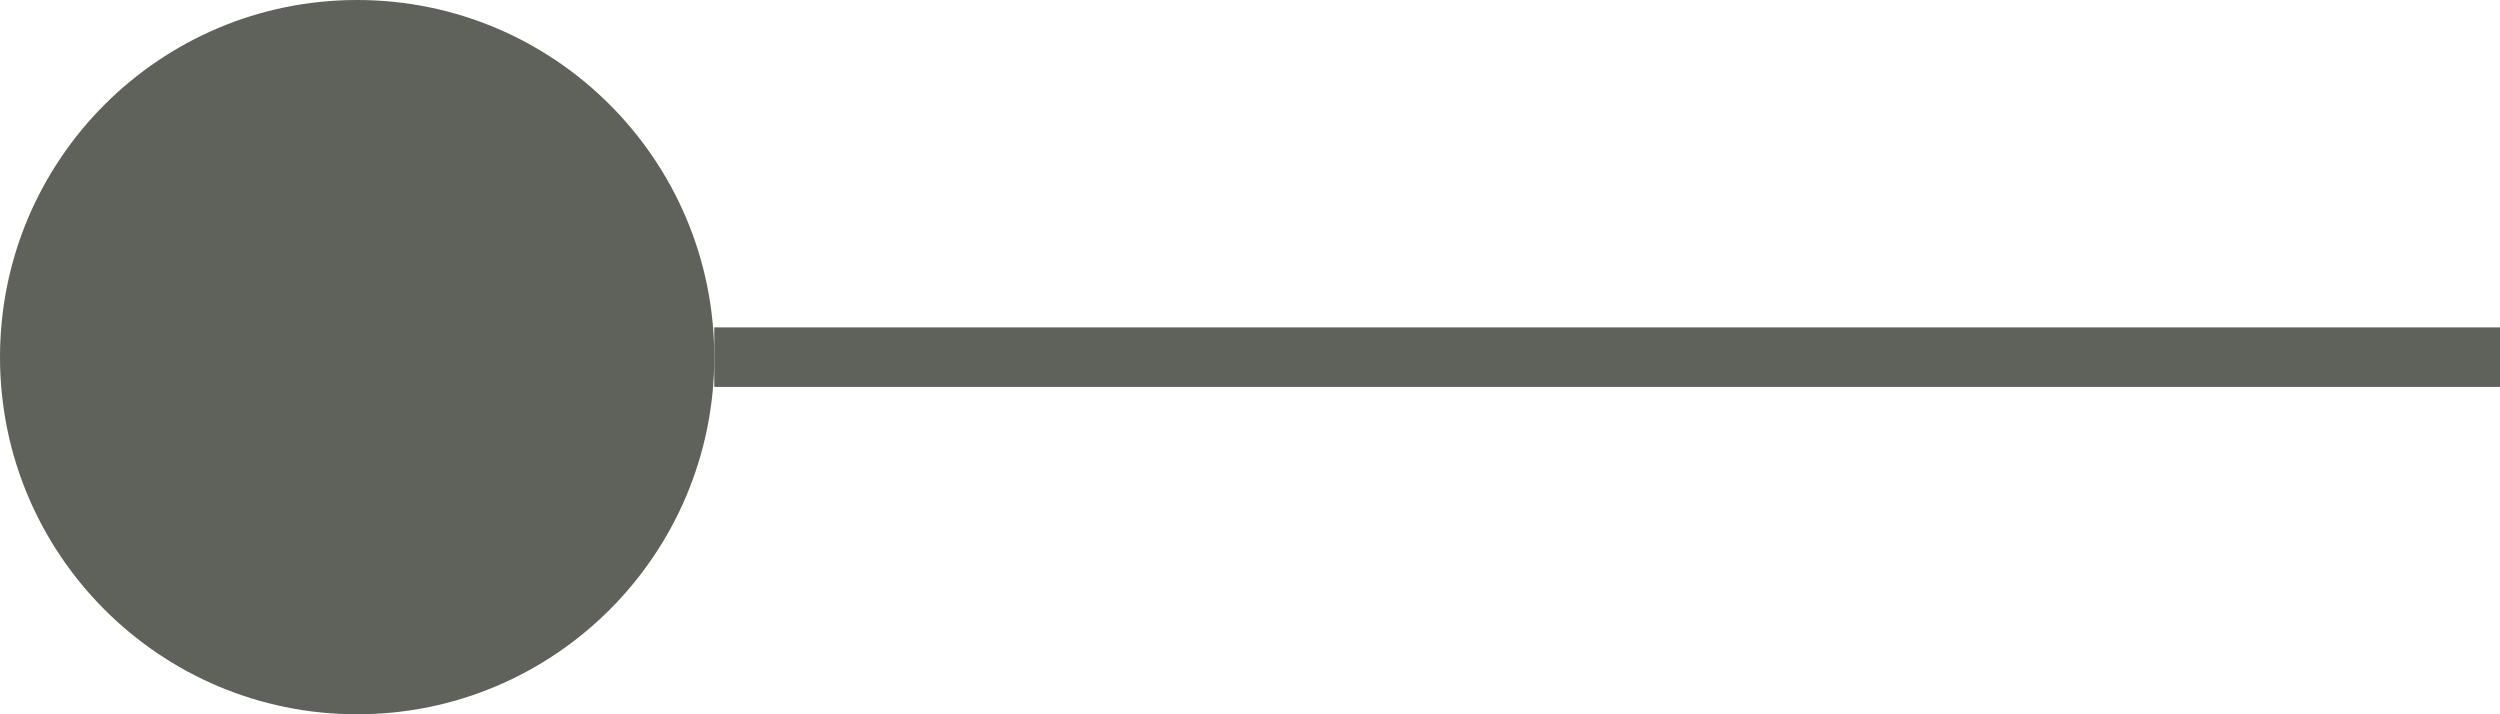
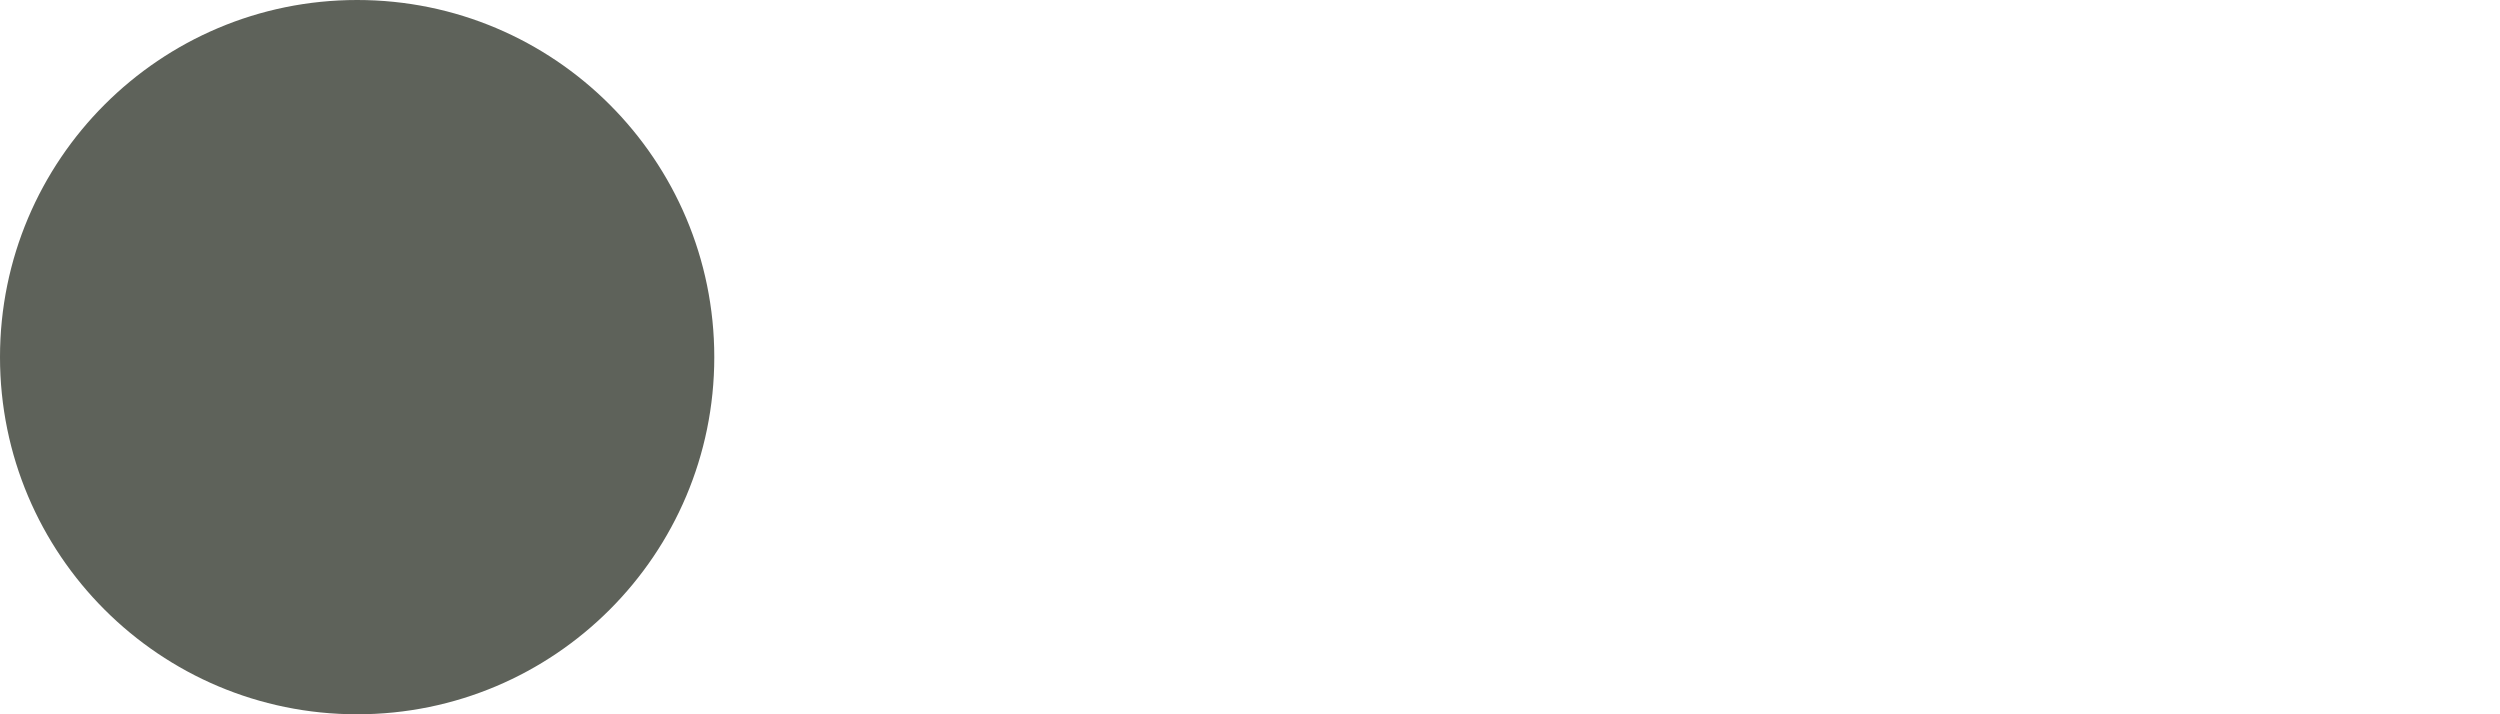
<svg xmlns="http://www.w3.org/2000/svg" fill="none" height="100%" overflow="visible" preserveAspectRatio="none" style="display: block;" viewBox="0 0 42 12" width="100%">
  <g id="INDICATE">
    <circle cx="6" cy="6" fill="#5E625A" id="Ellipse 1" r="6" />
    <g id="Frame 4000">
-       <rect fill="#5E625A" height="1" transform="translate(12 5.5)" width="30" />
-     </g>
+       </g>
  </g>
</svg>